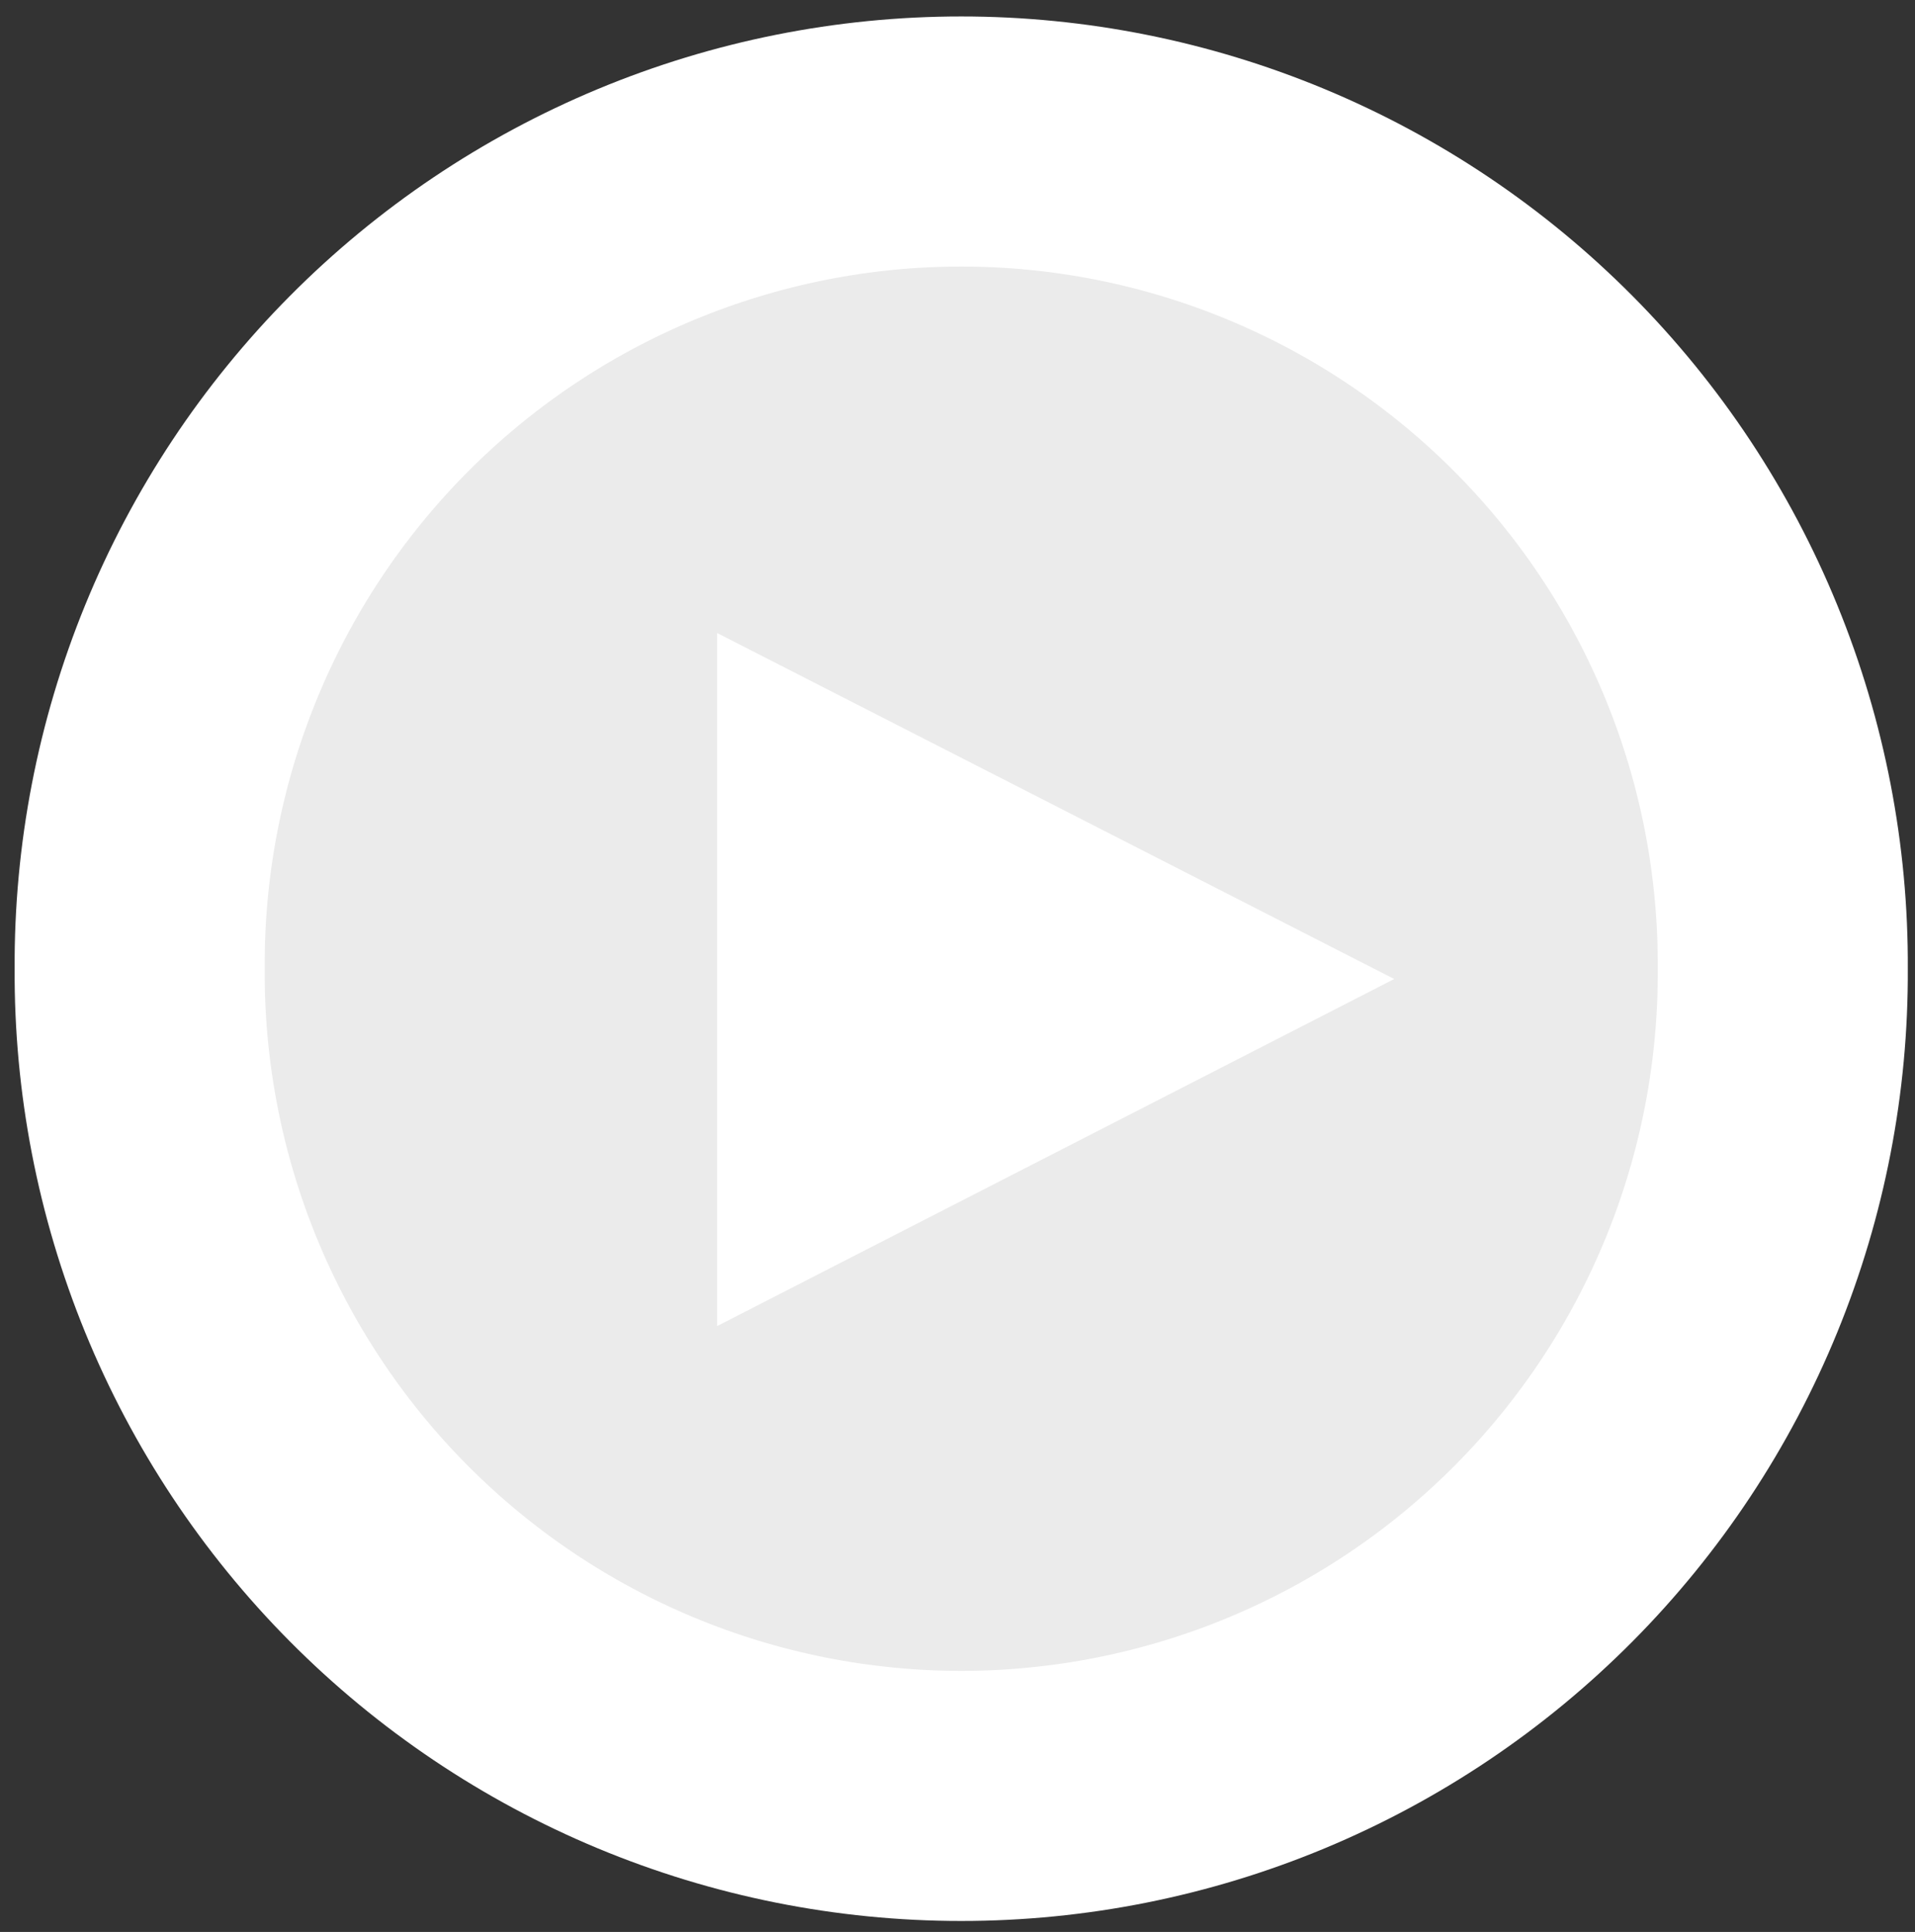
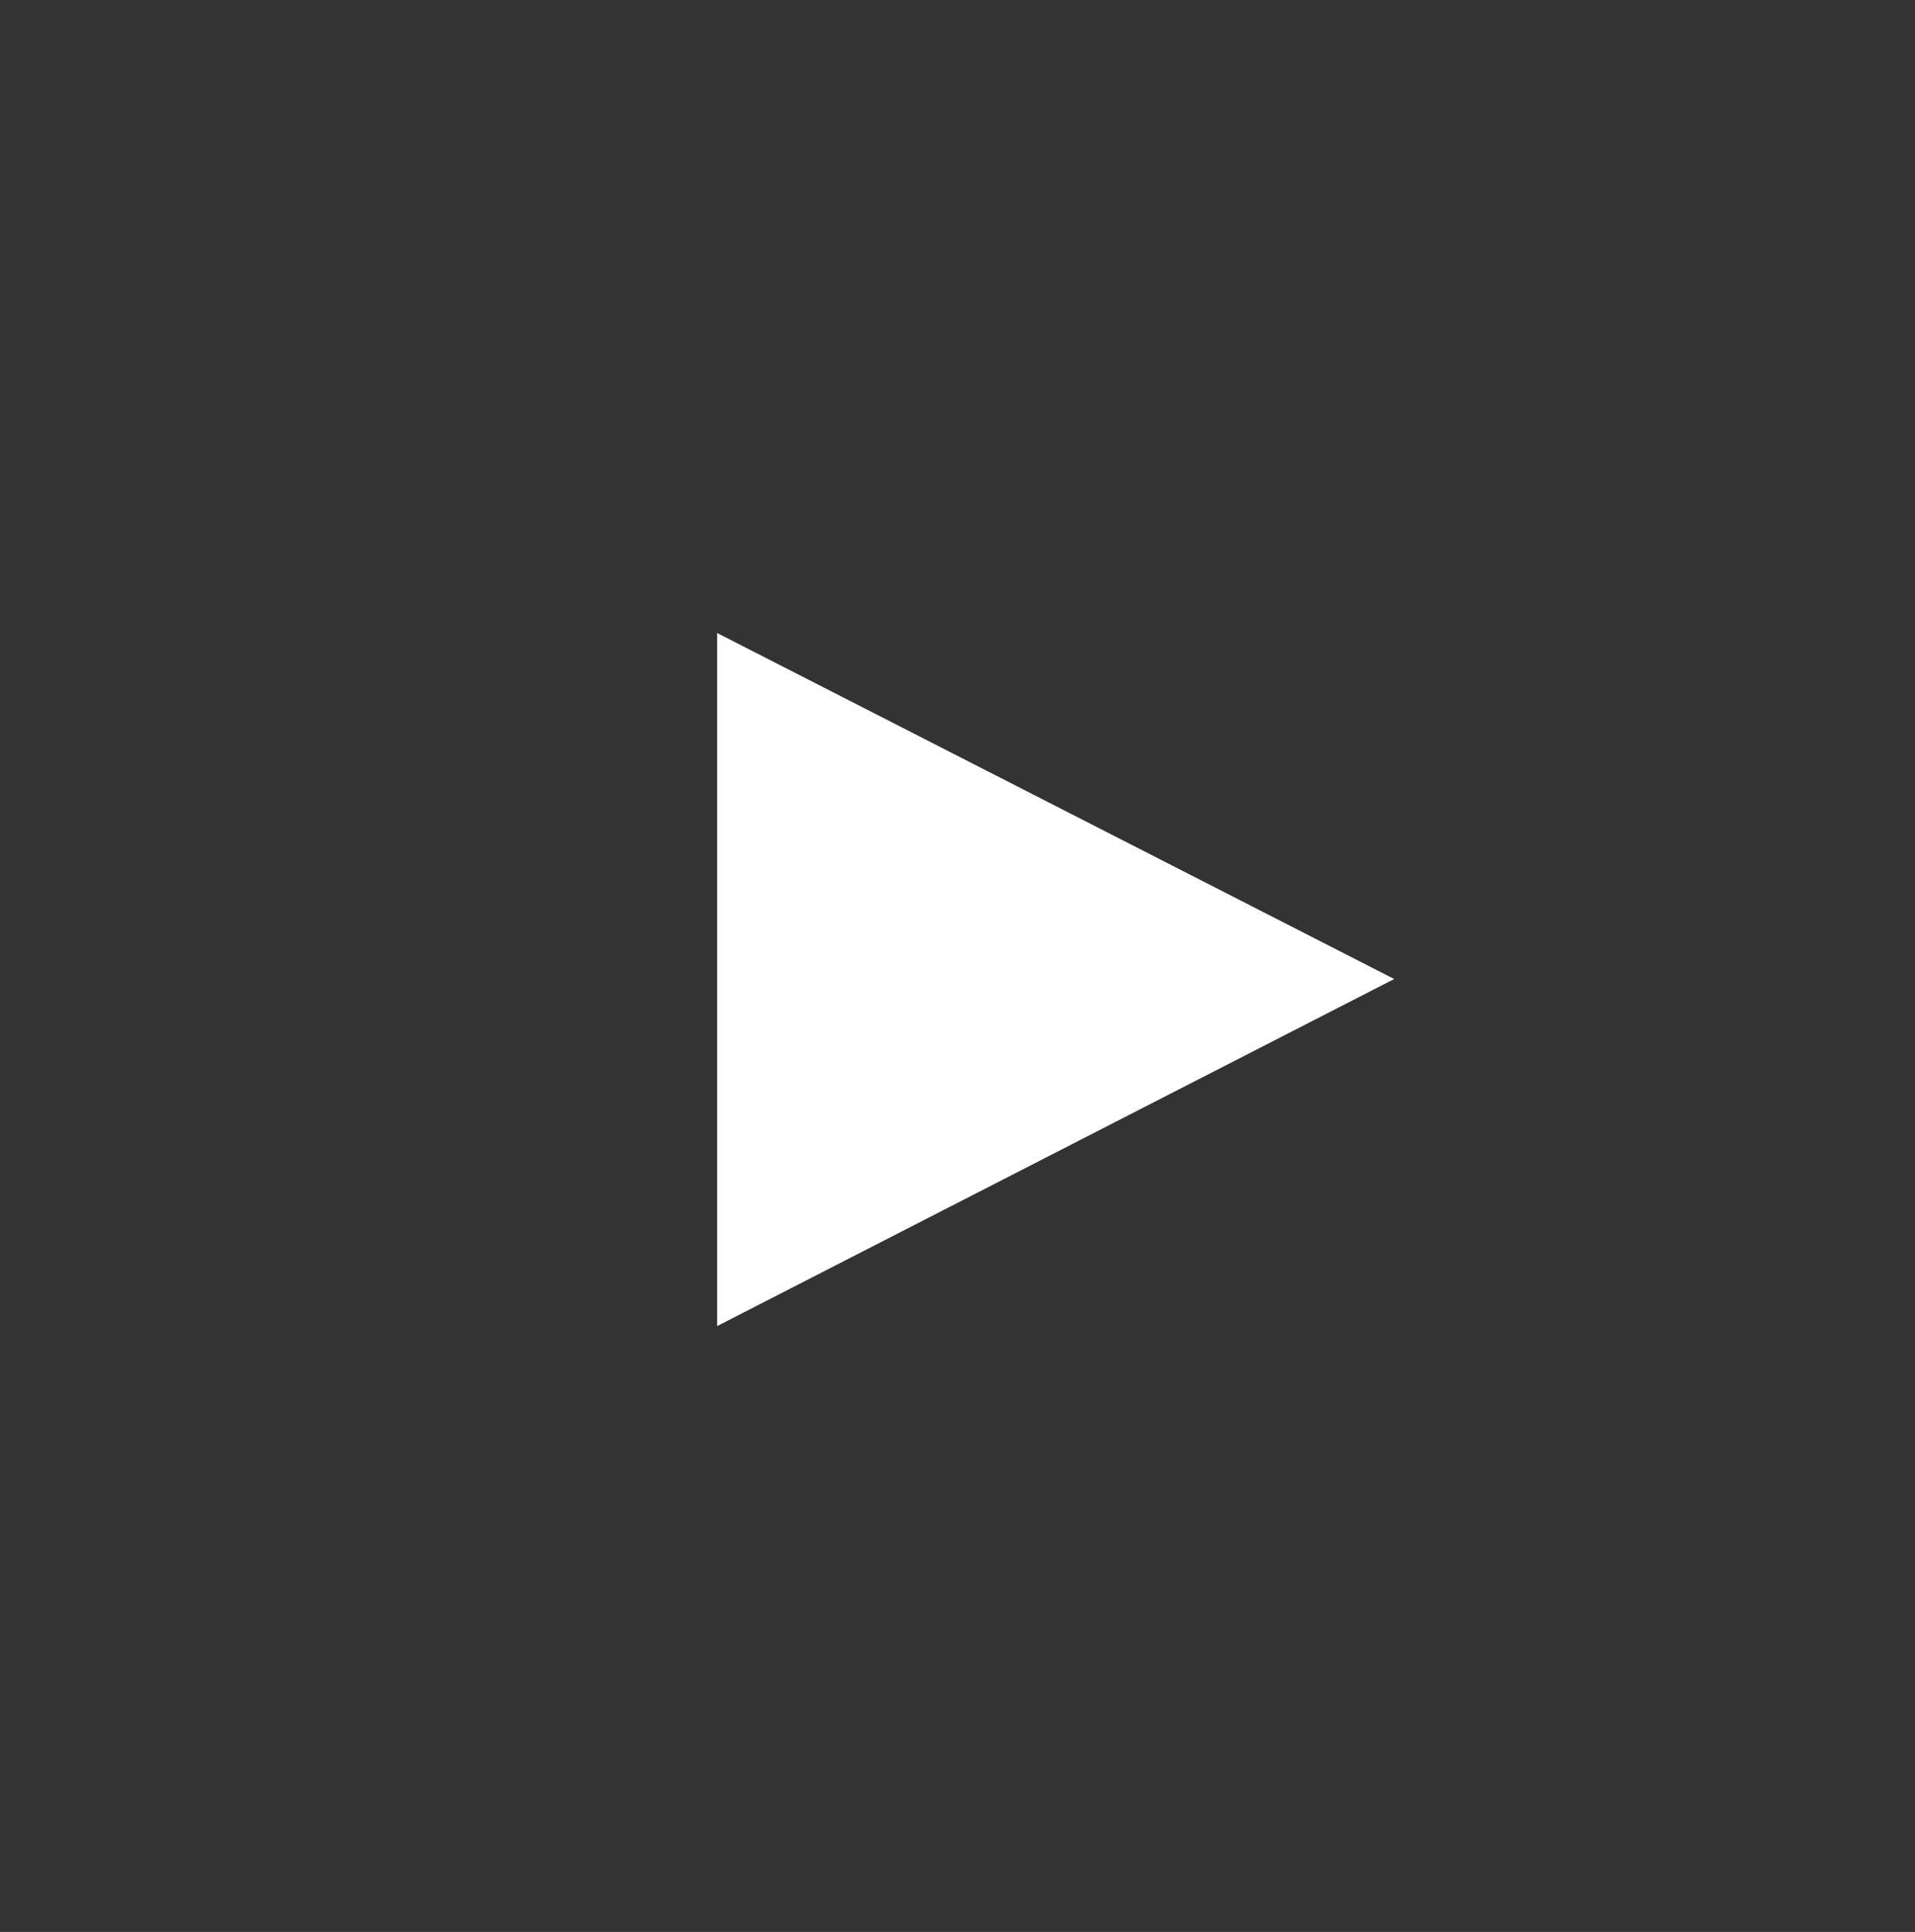
<svg xmlns="http://www.w3.org/2000/svg" width="114" height="115" viewBox="0 0 114 115" fill="none">
  <rect x="0" y="0" width="114" height="115" fill="#333333" stroke="none" />
-   <path d="M106.128 57.663C106.164 64.116 104.927 70.513 102.485 76.485C100.044 82.457 96.447 87.888 91.902 92.464C87.357 97.04 81.954 100.671 76.002 103.149C70.05 105.627 63.667 106.903 57.221 106.903C50.775 106.903 44.393 105.627 38.441 103.149C32.489 100.671 27.085 97.04 22.54 92.464C17.995 87.888 14.398 82.457 11.957 76.485C9.516 70.513 8.278 64.116 8.315 57.663C8.278 51.21 9.516 44.813 11.957 38.841C14.398 32.868 17.995 27.438 22.54 22.862C27.085 18.286 32.489 14.655 38.441 12.177C44.393 9.699 50.775 8.423 57.221 8.423C63.667 8.423 70.05 9.699 76.002 12.177C81.954 14.655 87.357 18.286 91.902 22.862C96.447 27.438 100.044 32.868 102.485 38.841C104.927 44.813 106.164 51.21 106.128 57.663Z" fill="#ebebeb00" stroke="white" stroke-width="14.887" />
  <path d="M42.691 37.681V78.936L82.997 58.276L42.691 37.681Z" fill="white" />
</svg>